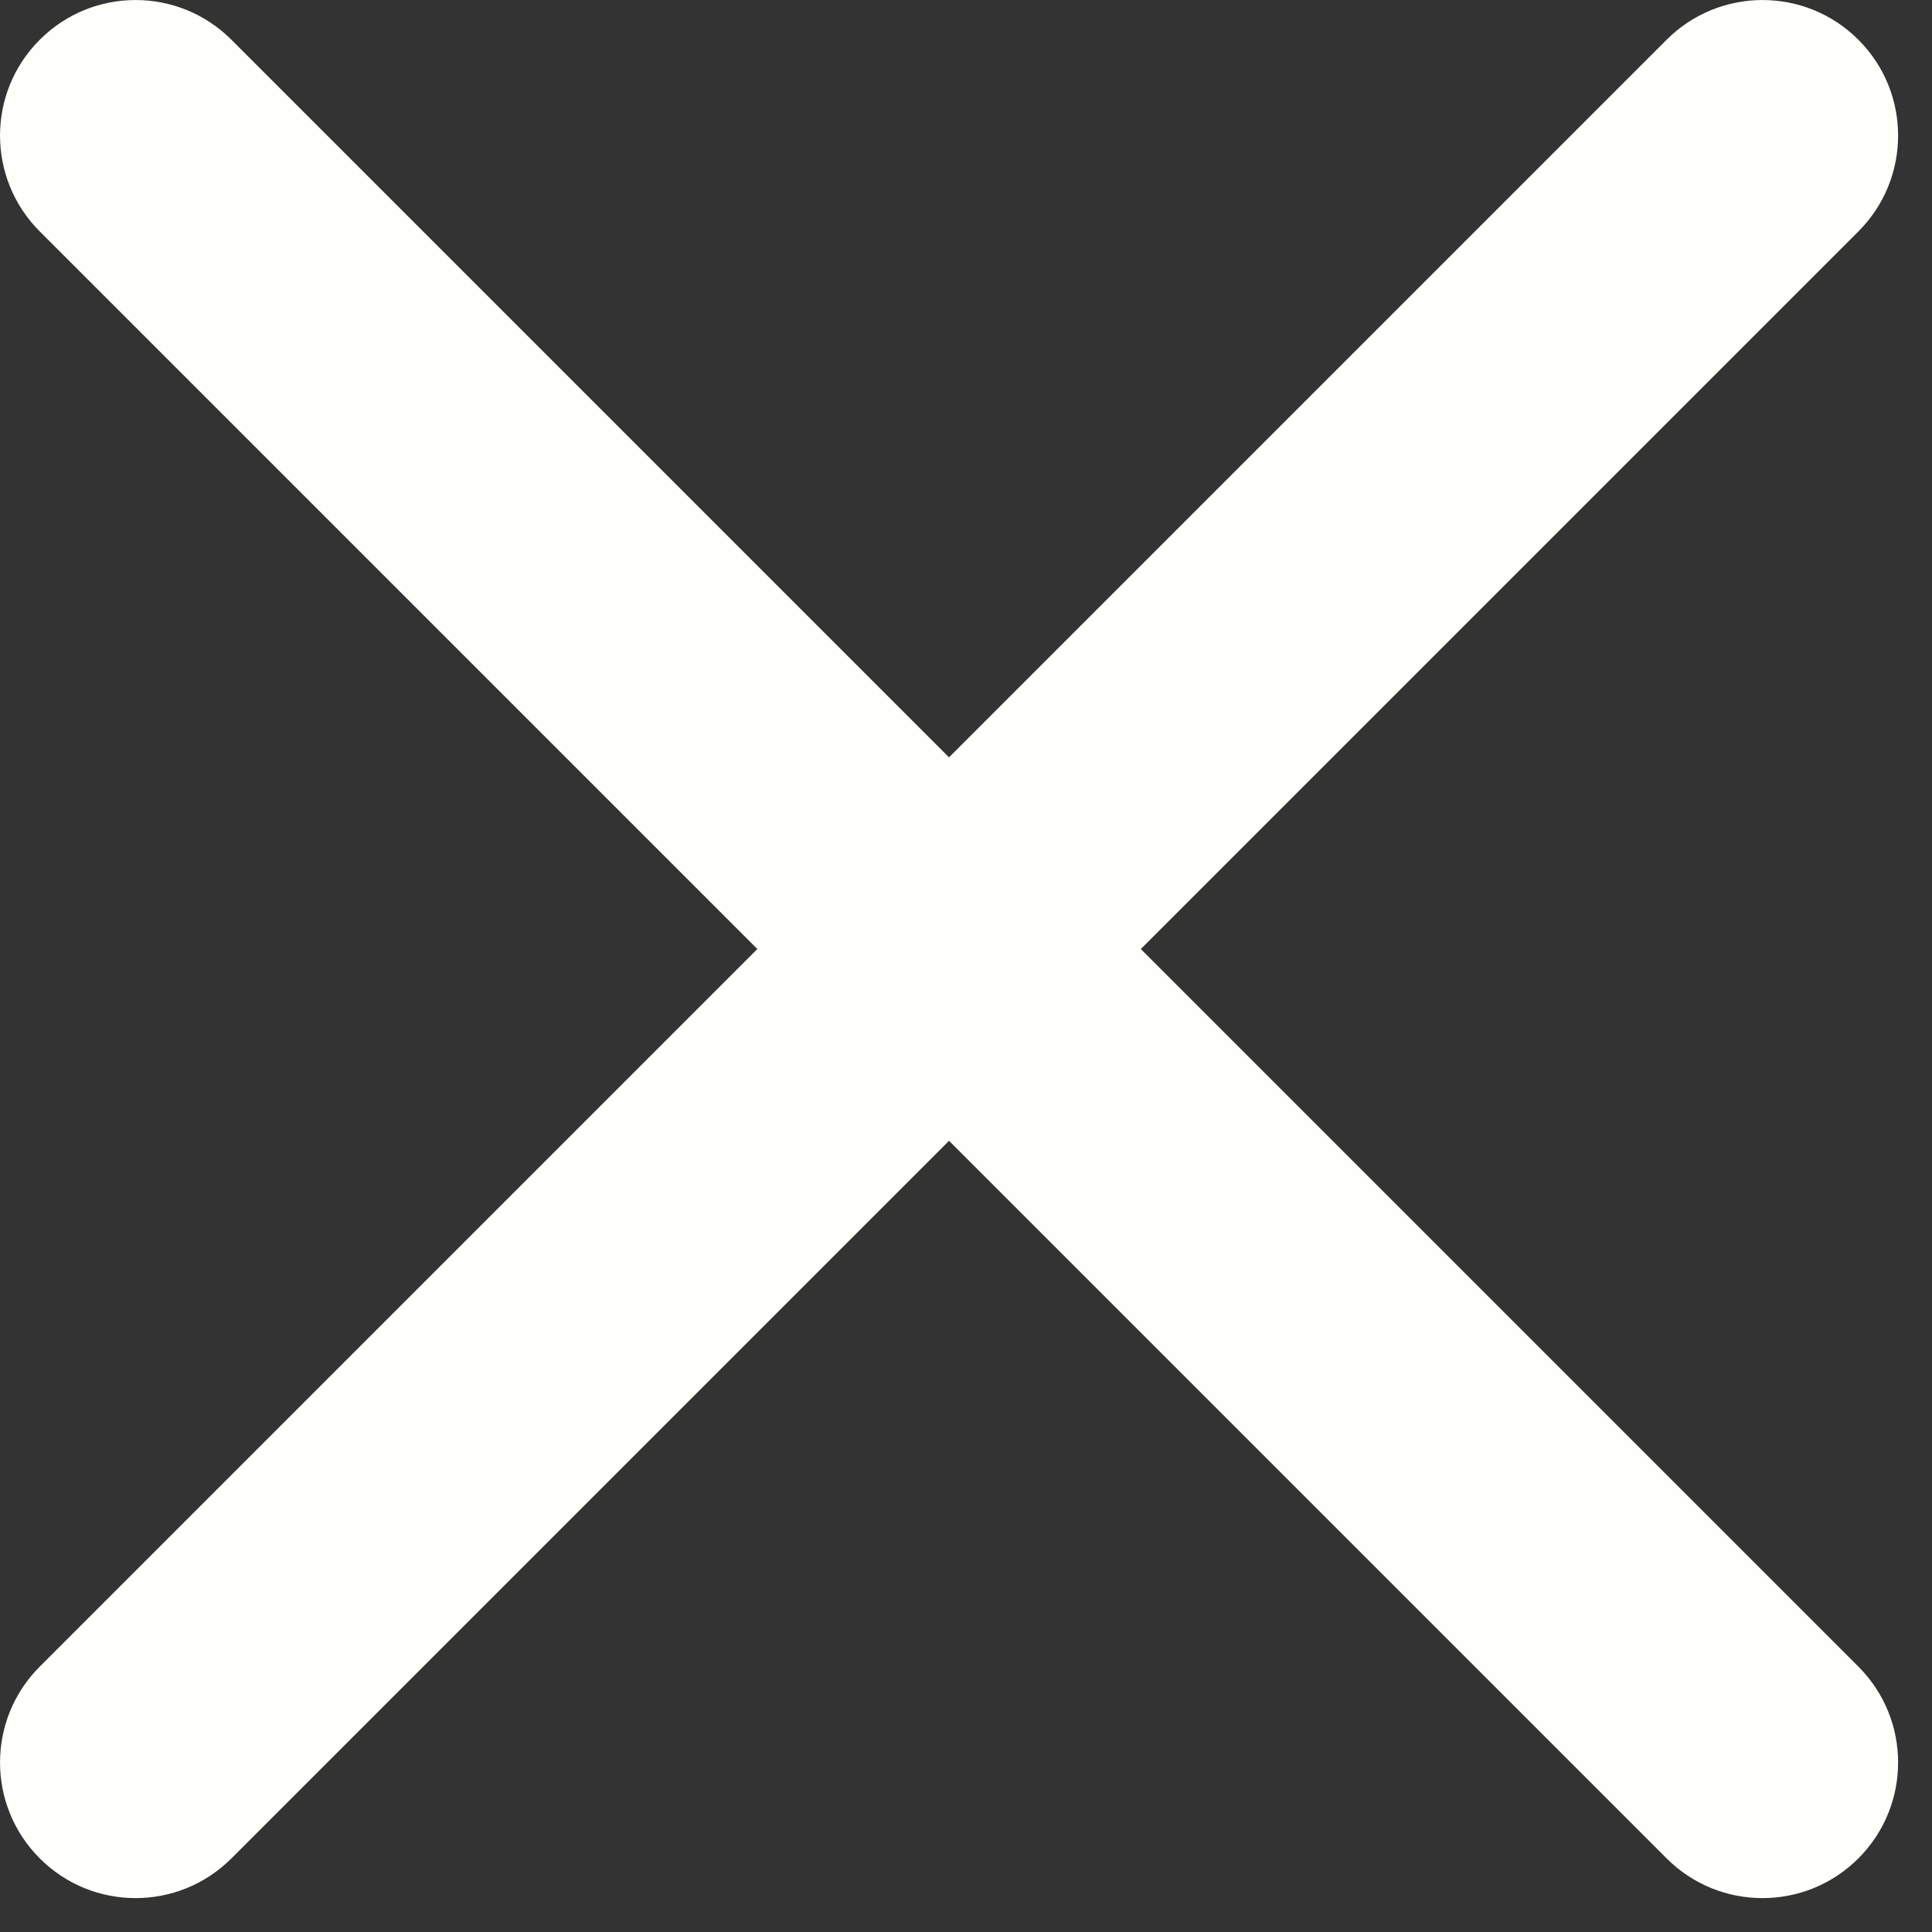
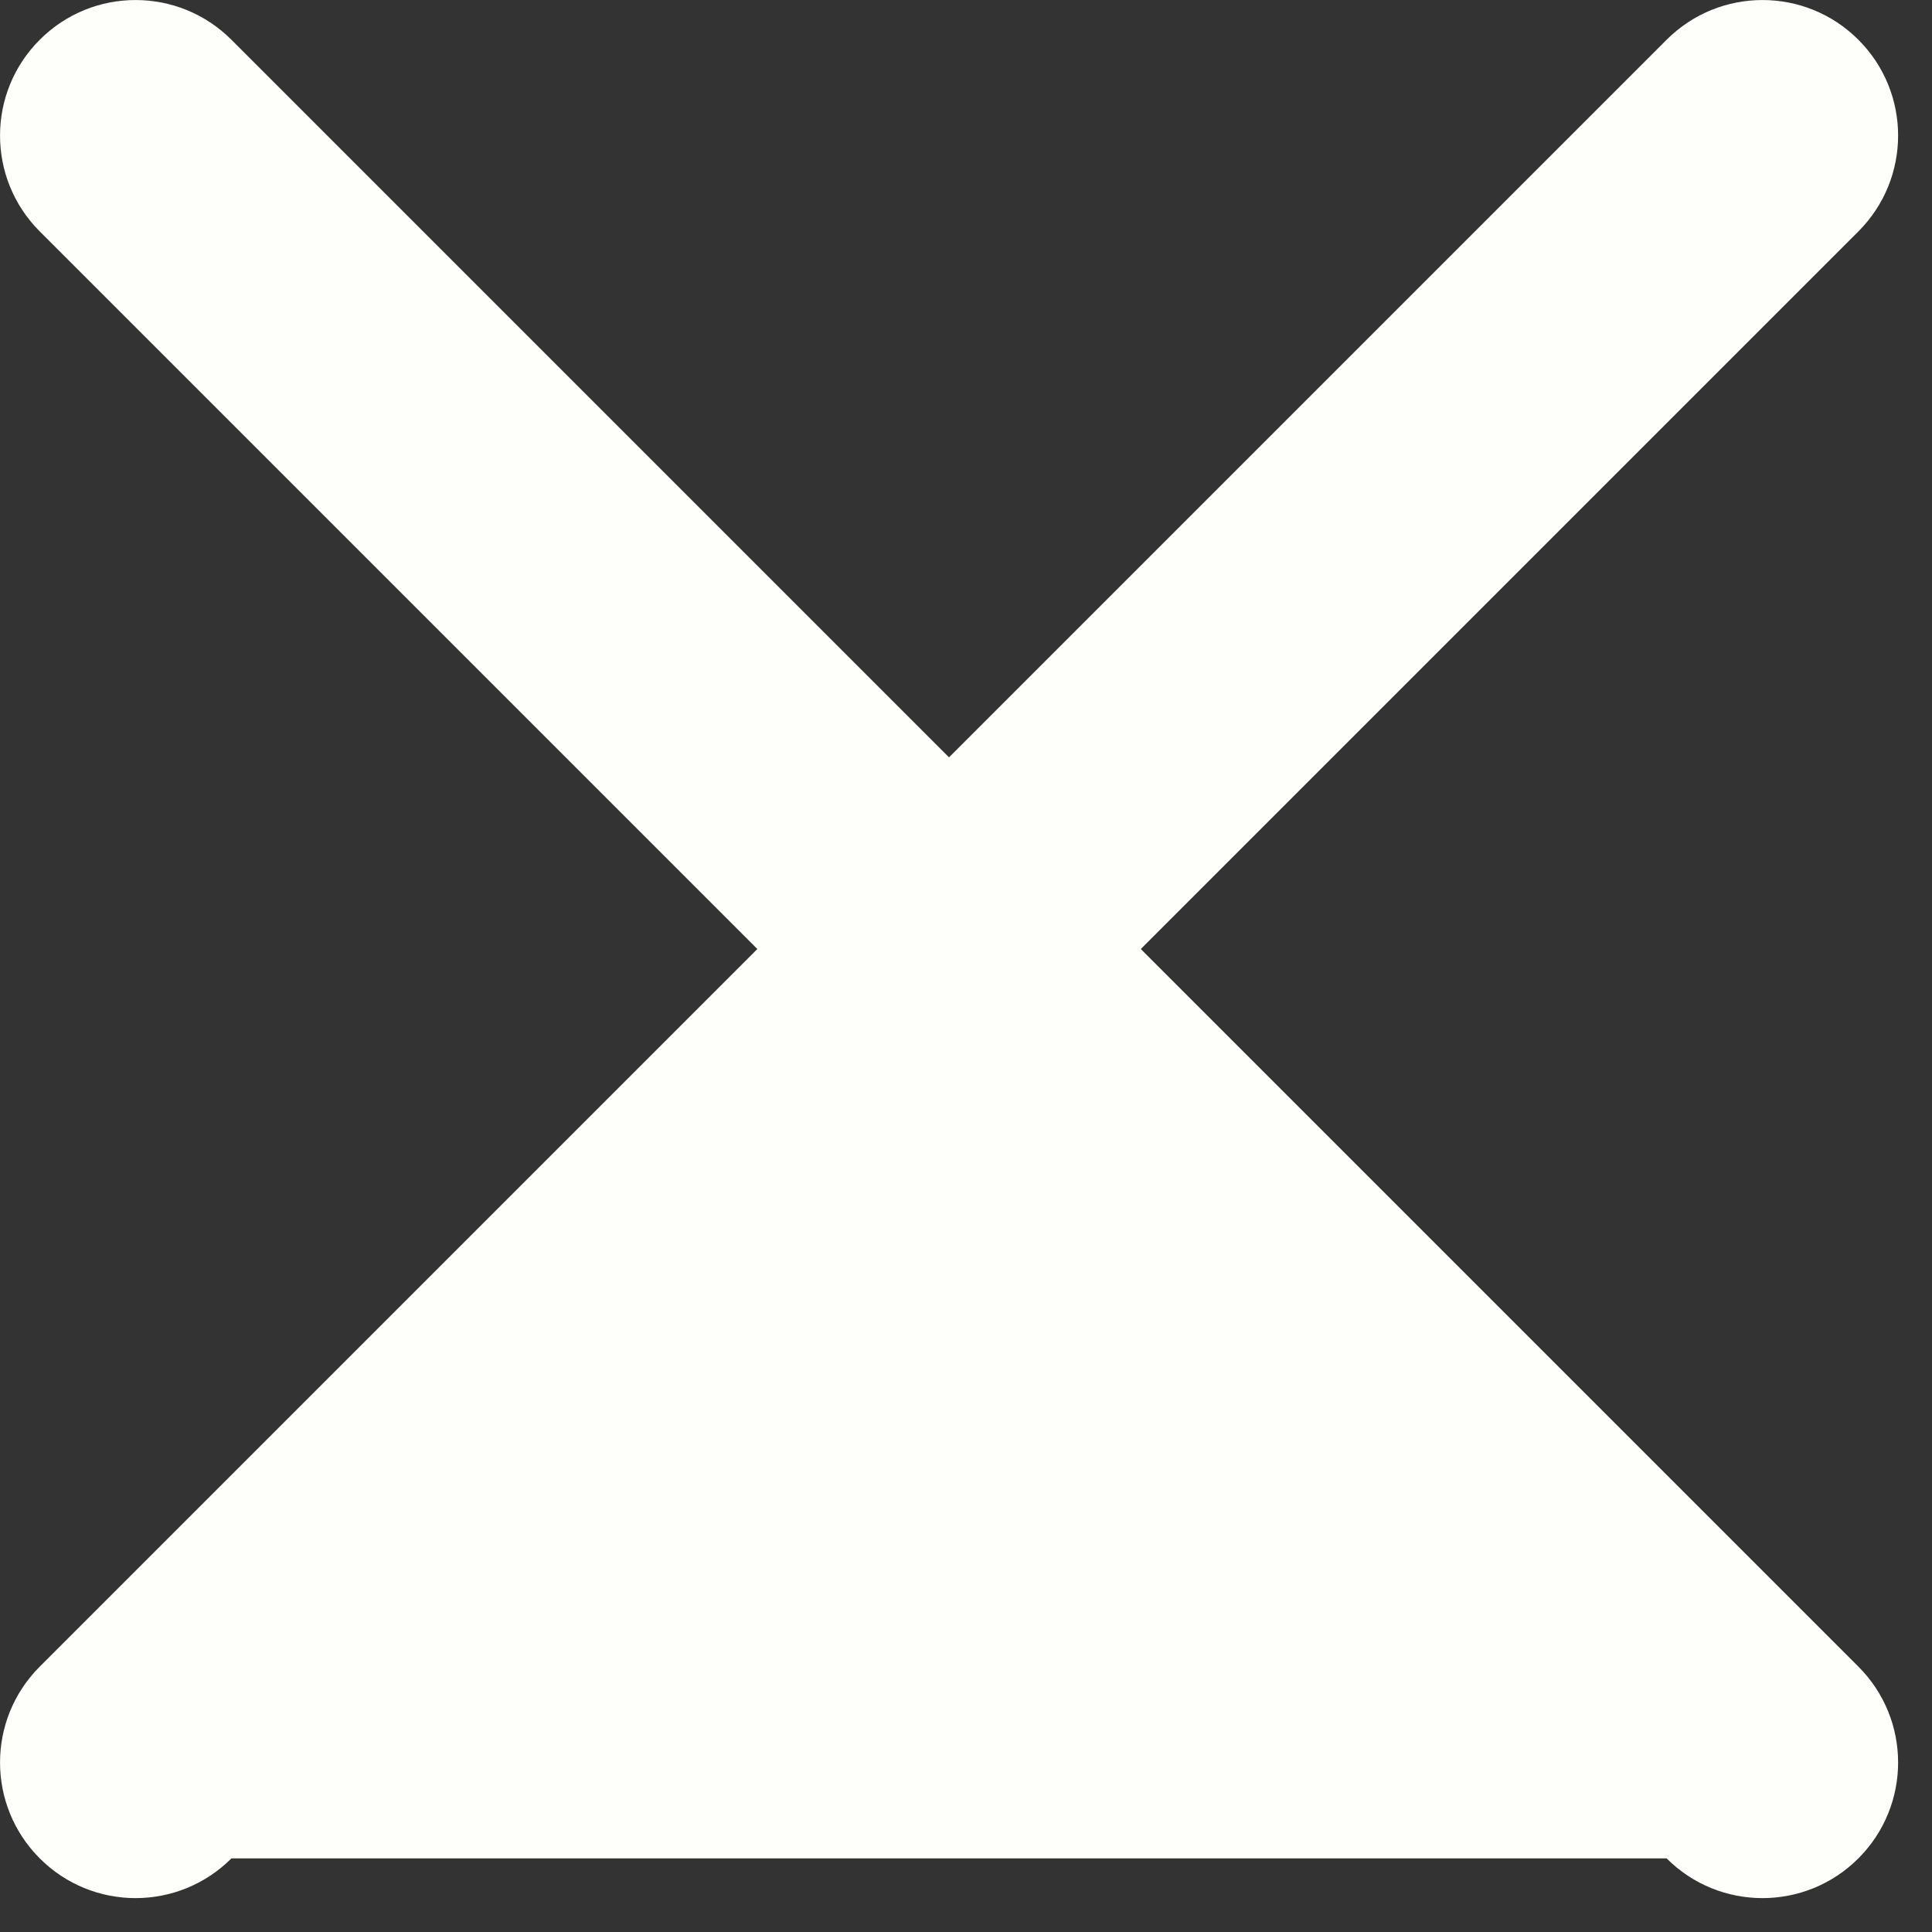
<svg xmlns="http://www.w3.org/2000/svg" width="19" height="19" viewBox="0 0 19 19" fill="none">
  <rect x="0" y="0" width="19" height="19" fill="#333333" stroke="none" />
-   <path fill-rule="evenodd" clip-rule="evenodd" d="M0.391 0.391C0.911 -0.13 1.755 -0.13 2.276 0.391L9.333 7.448L16.39 0.391C16.911 -0.13 17.755 -0.13 18.276 0.391C18.797 0.911 18.797 1.755 18.276 2.276L11.219 9.333L18.276 16.39C18.797 16.911 18.797 17.755 18.276 18.276C17.755 18.797 16.911 18.797 16.39 18.276L9.333 11.219L2.276 18.276C1.755 18.797 0.911 18.797 0.391 18.276C-0.13 17.755 -0.13 16.911 0.391 16.39L7.448 9.333L0.391 2.276C-0.13 1.755 -0.13 0.911 0.391 0.391Z" fill="#FEFFFA" />
+   <path fill-rule="evenodd" clip-rule="evenodd" d="M0.391 0.391C0.911 -0.13 1.755 -0.13 2.276 0.391L9.333 7.448L16.39 0.391C16.911 -0.13 17.755 -0.13 18.276 0.391C18.797 0.911 18.797 1.755 18.276 2.276L11.219 9.333L18.276 16.39C18.797 16.911 18.797 17.755 18.276 18.276C17.755 18.797 16.911 18.797 16.39 18.276L2.276 18.276C1.755 18.797 0.911 18.797 0.391 18.276C-0.13 17.755 -0.13 16.911 0.391 16.39L7.448 9.333L0.391 2.276C-0.13 1.755 -0.13 0.911 0.391 0.391Z" fill="#FEFFFA" />
</svg>